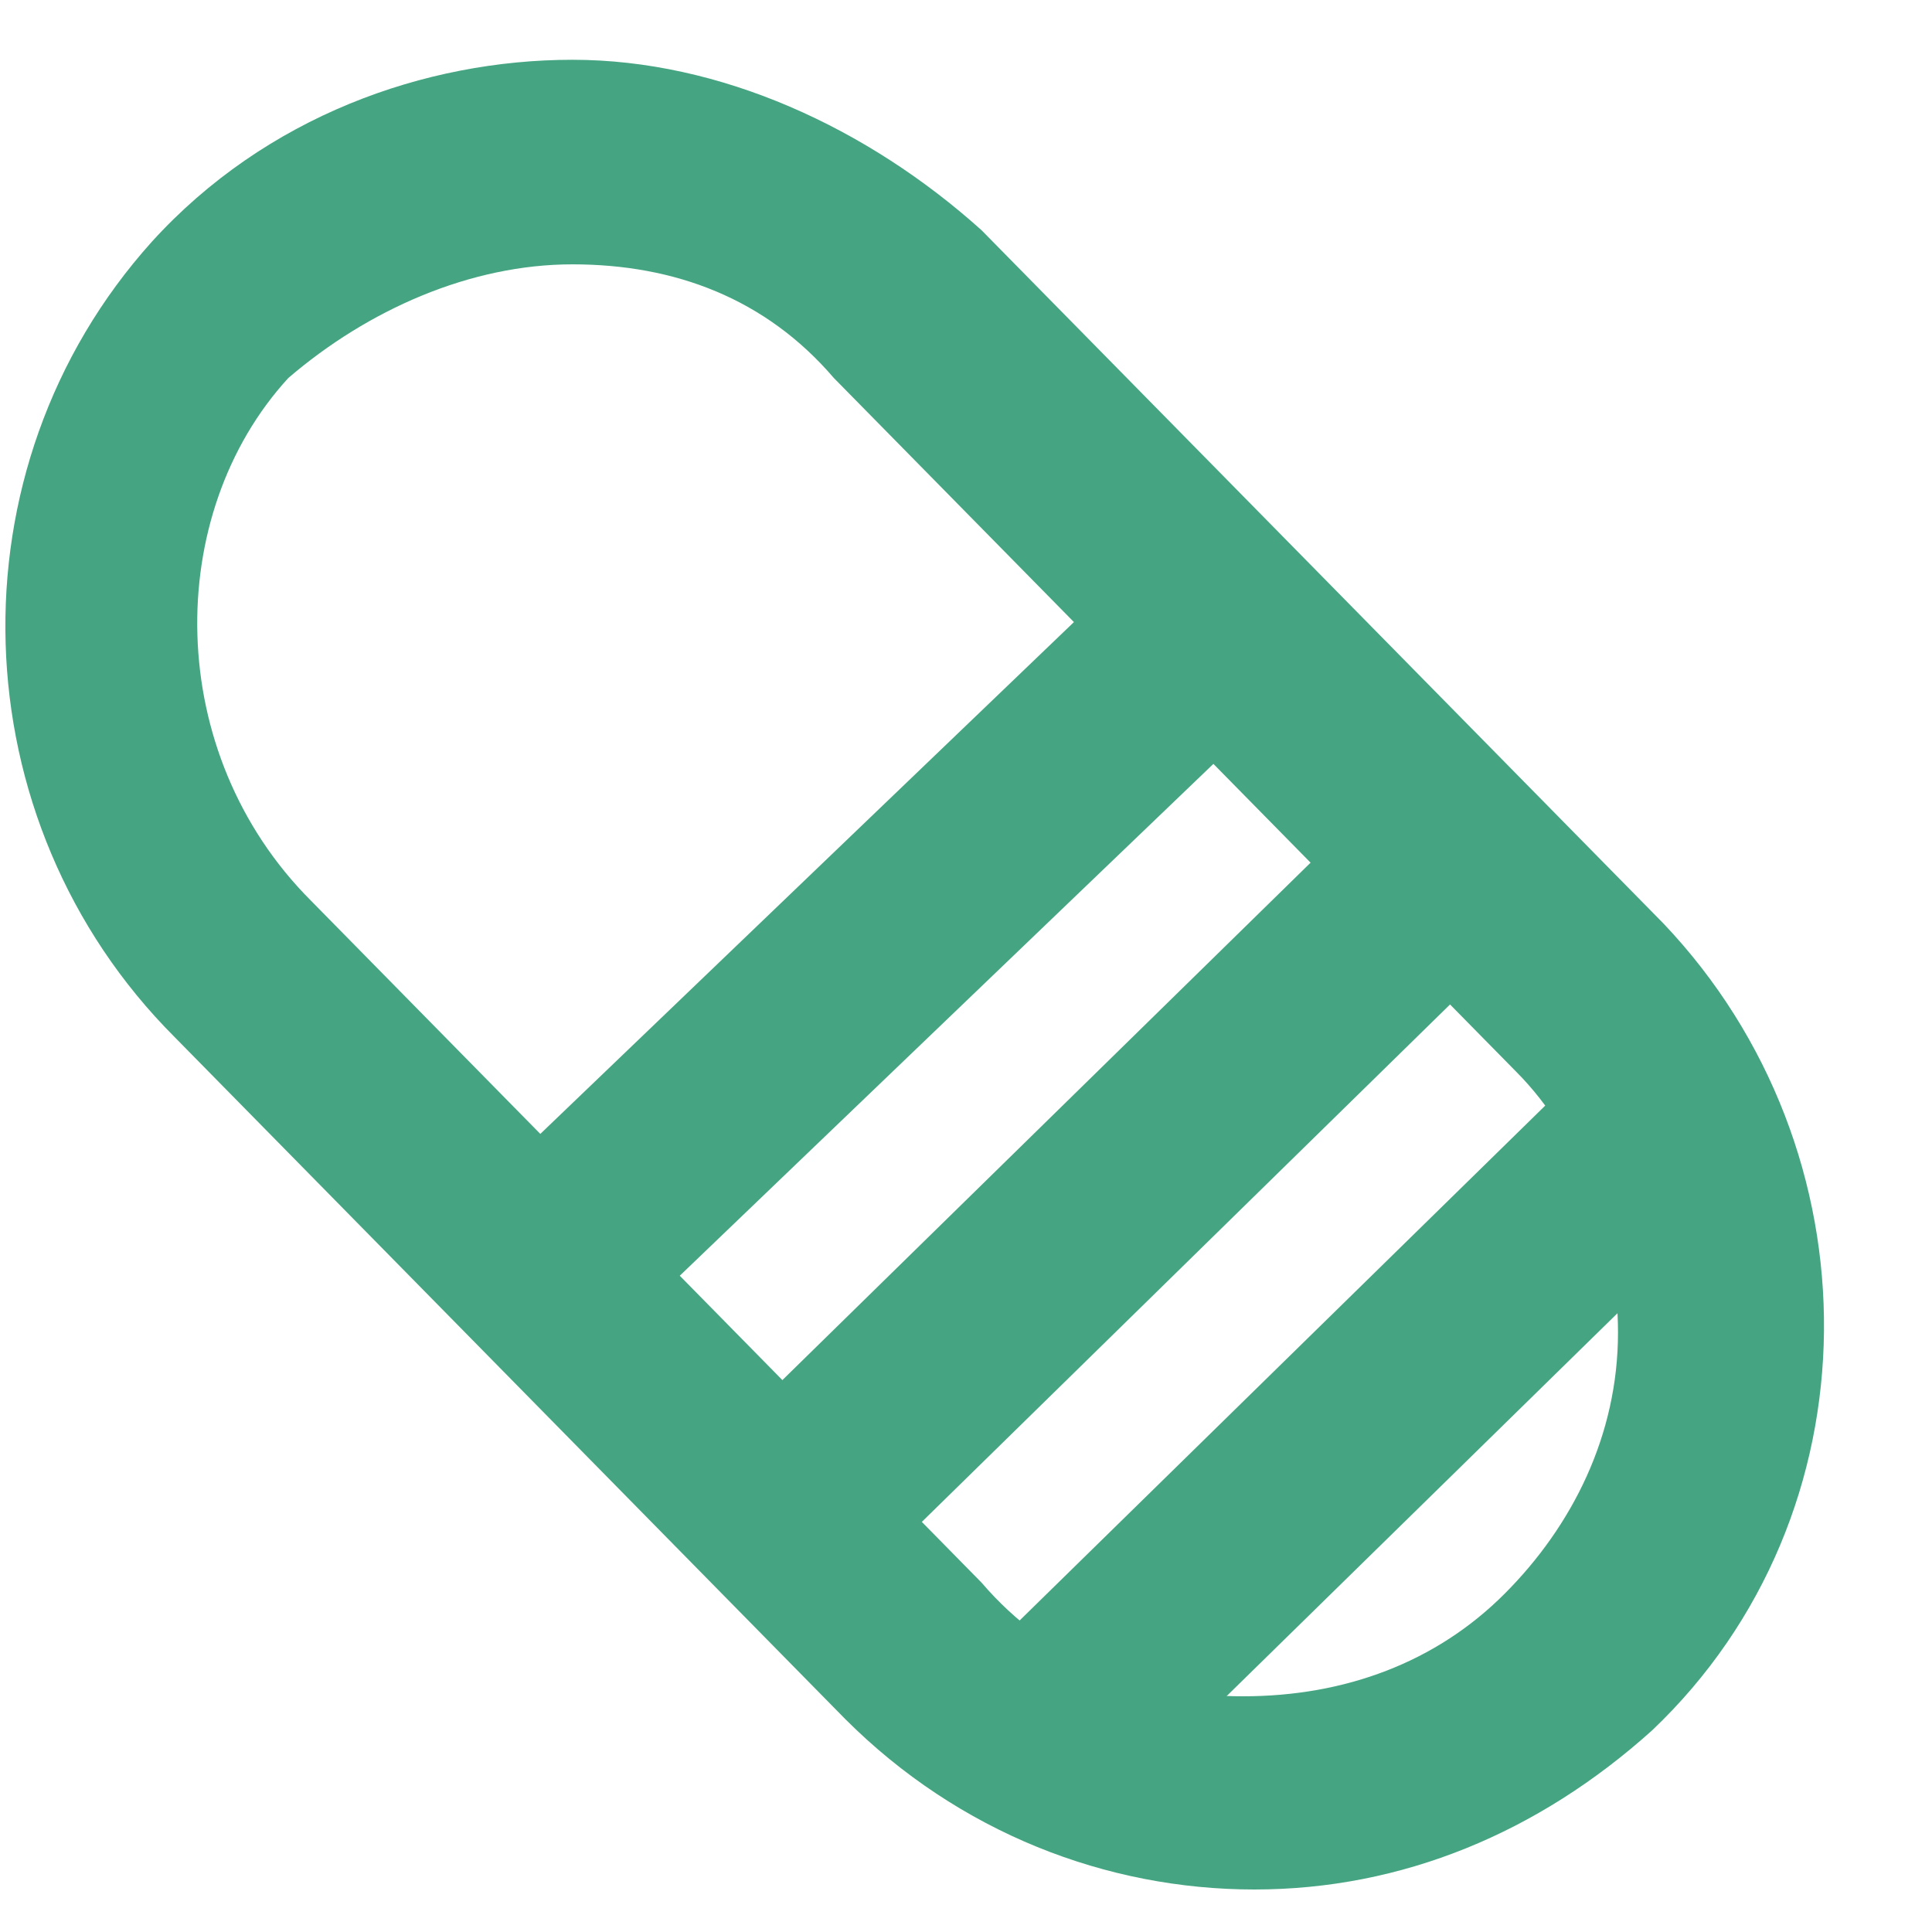
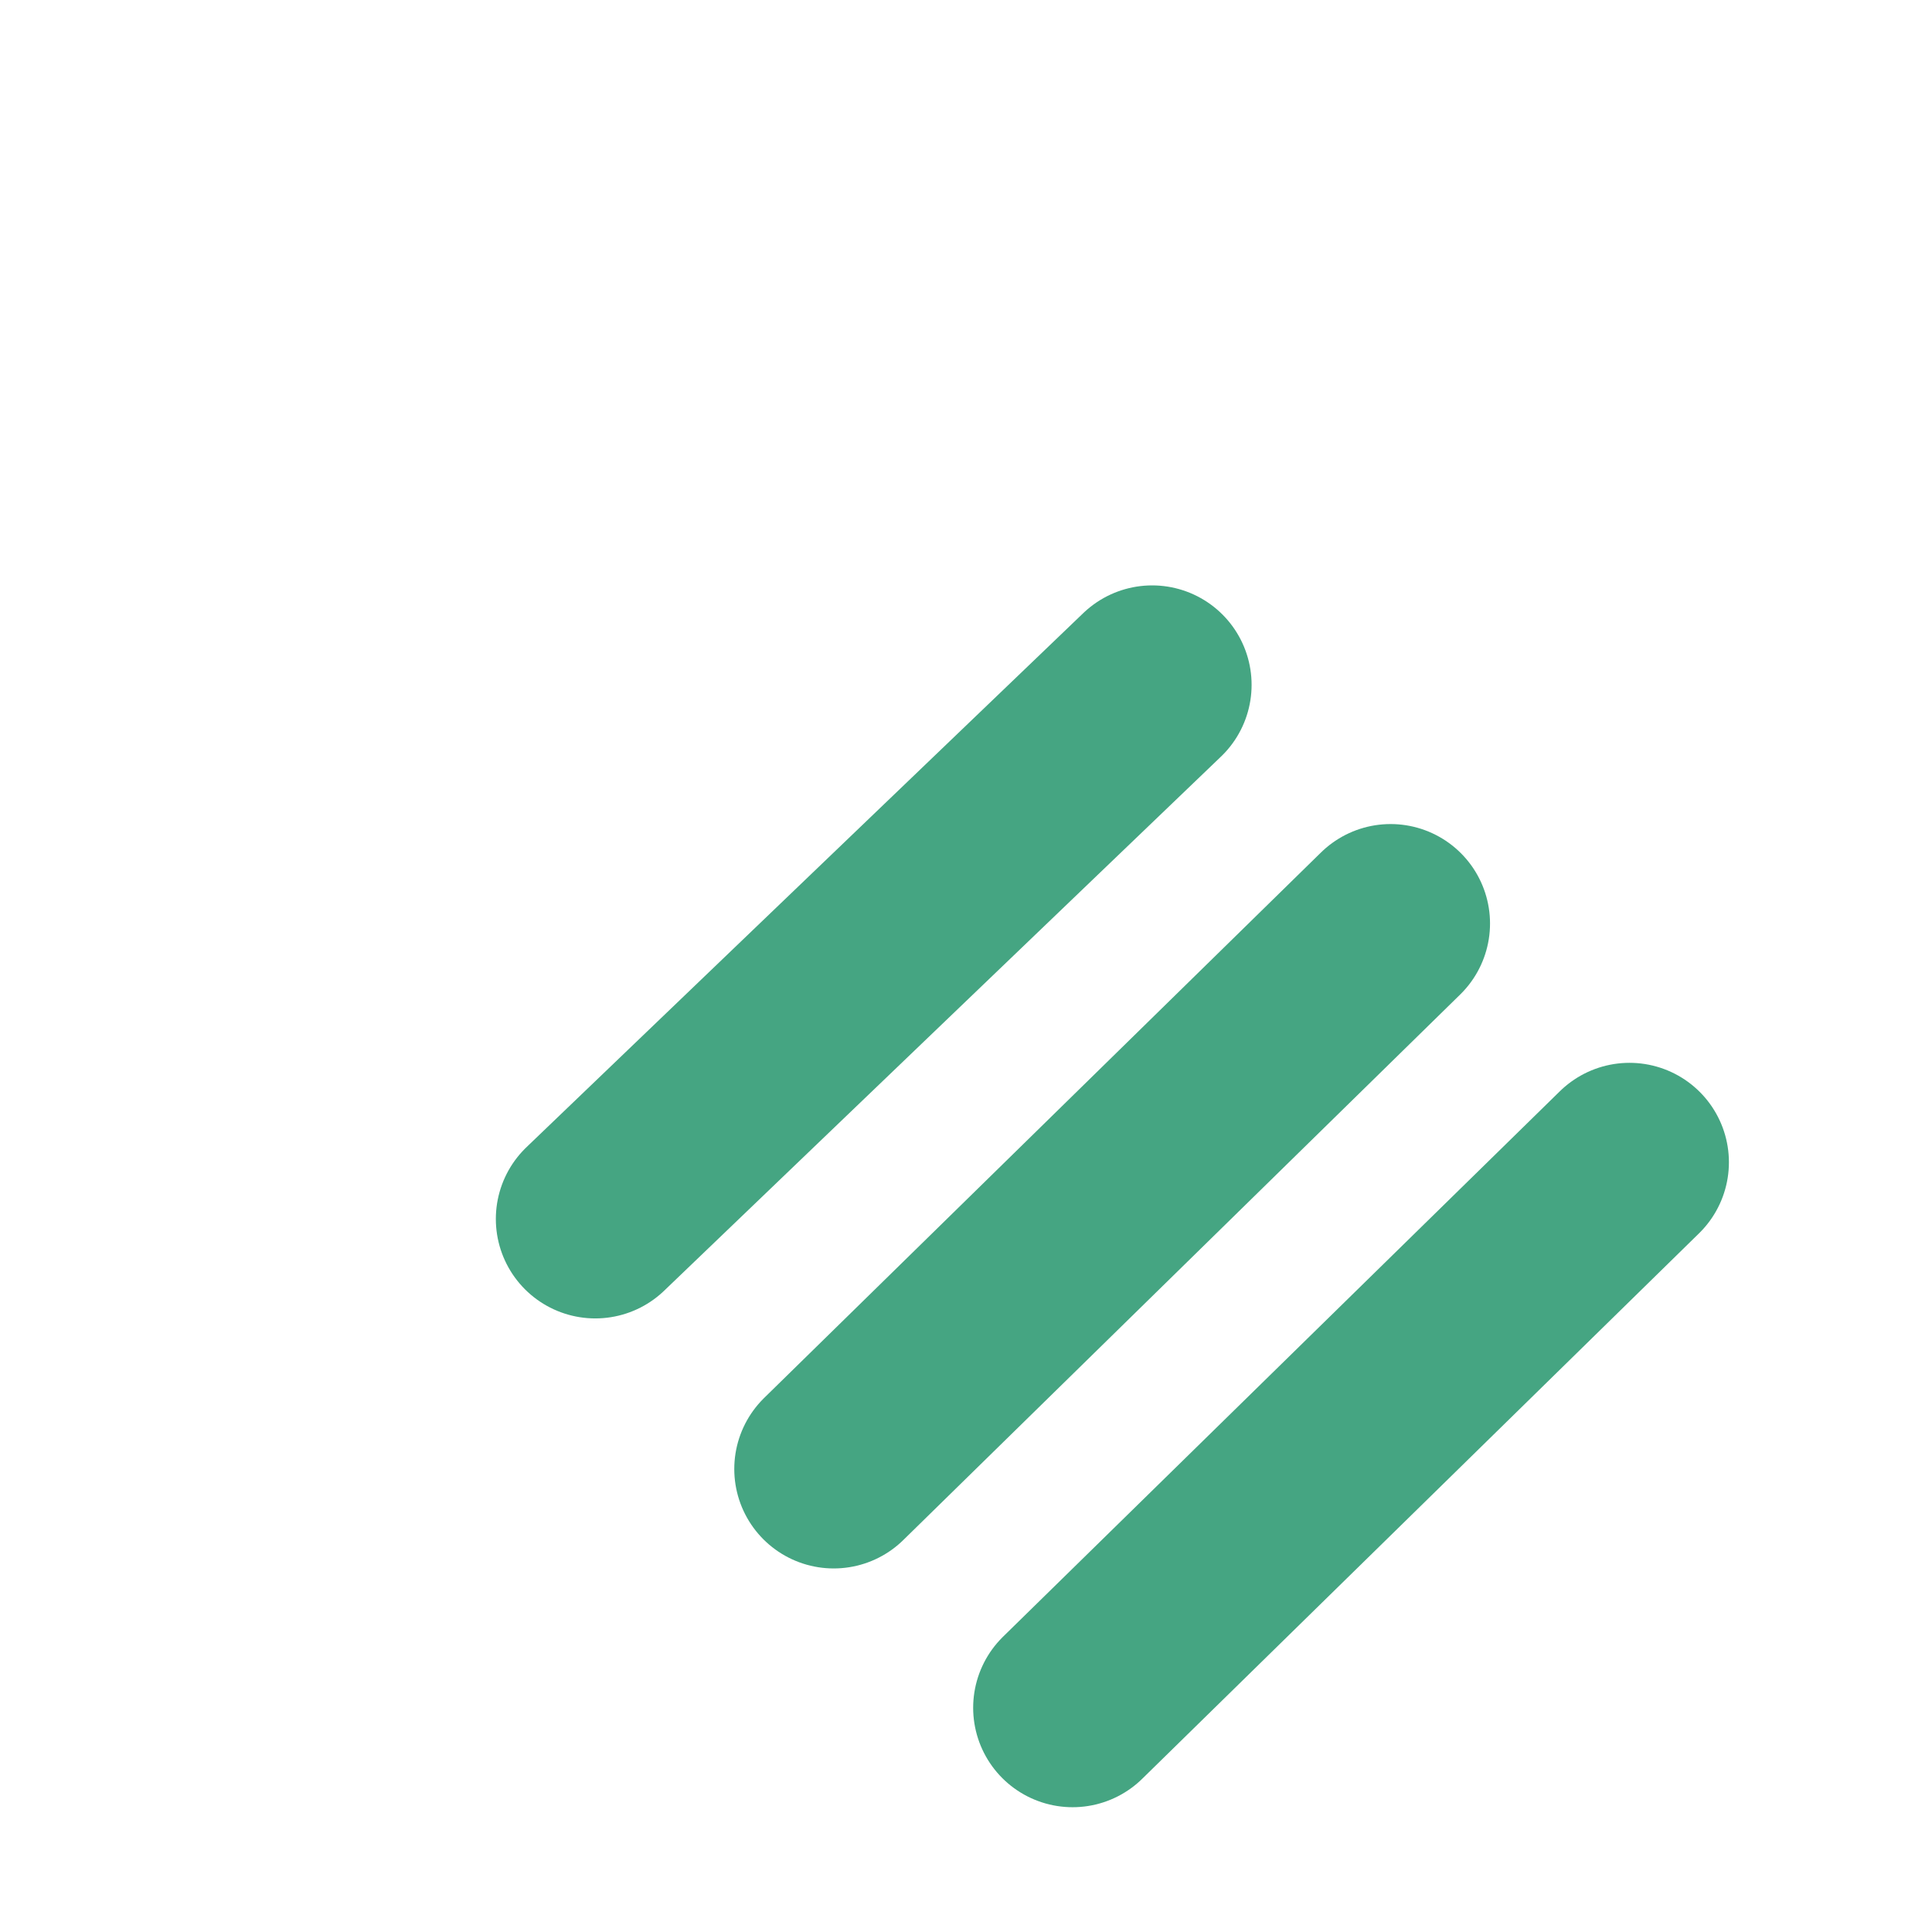
<svg xmlns="http://www.w3.org/2000/svg" width="17" height="17" viewBox="0 0 17 17" fill="none">
-   <path d="M5.037 2.326C5.937 2.326 6.737 2.626 7.337 3.326L13.337 9.426C13.937 10.026 14.237 10.926 14.237 11.726C14.237 12.626 13.837 13.426 13.237 14.026C12.637 14.626 11.837 14.926 10.937 14.926C10.037 14.926 9.237 14.626 8.637 13.926L2.737 7.926C1.437 6.626 1.437 4.526 2.537 3.326C3.237 2.726 4.137 2.326 5.037 2.326ZM5.037 0.526C3.737 0.526 2.337 1.026 1.337 2.126C-0.463 4.126 -0.363 7.226 1.537 9.126L7.437 15.126C8.437 16.126 9.737 16.626 11.037 16.626C12.337 16.626 13.537 16.126 14.537 15.226C16.537 13.326 16.537 10.126 14.637 8.126L8.637 2.026C7.637 1.126 6.337 0.526 5.037 0.526Z" fill="#45A582" />
  <path d="M10.138 6.026L5.238 10.726" stroke="#45A582" stroke-width="1.75" stroke-miterlimit="10" stroke-linecap="round" stroke-linejoin="round" />
  <path d="M12.236 8.126L7.336 12.926" stroke="#45A582" stroke-width="1.75" stroke-miterlimit="10" stroke-linecap="round" stroke-linejoin="round" />
  <path d="M14.338 10.227L9.438 15.027" stroke="#45A582" stroke-width="1.75" stroke-miterlimit="10" stroke-linecap="round" stroke-linejoin="round" />
</svg>